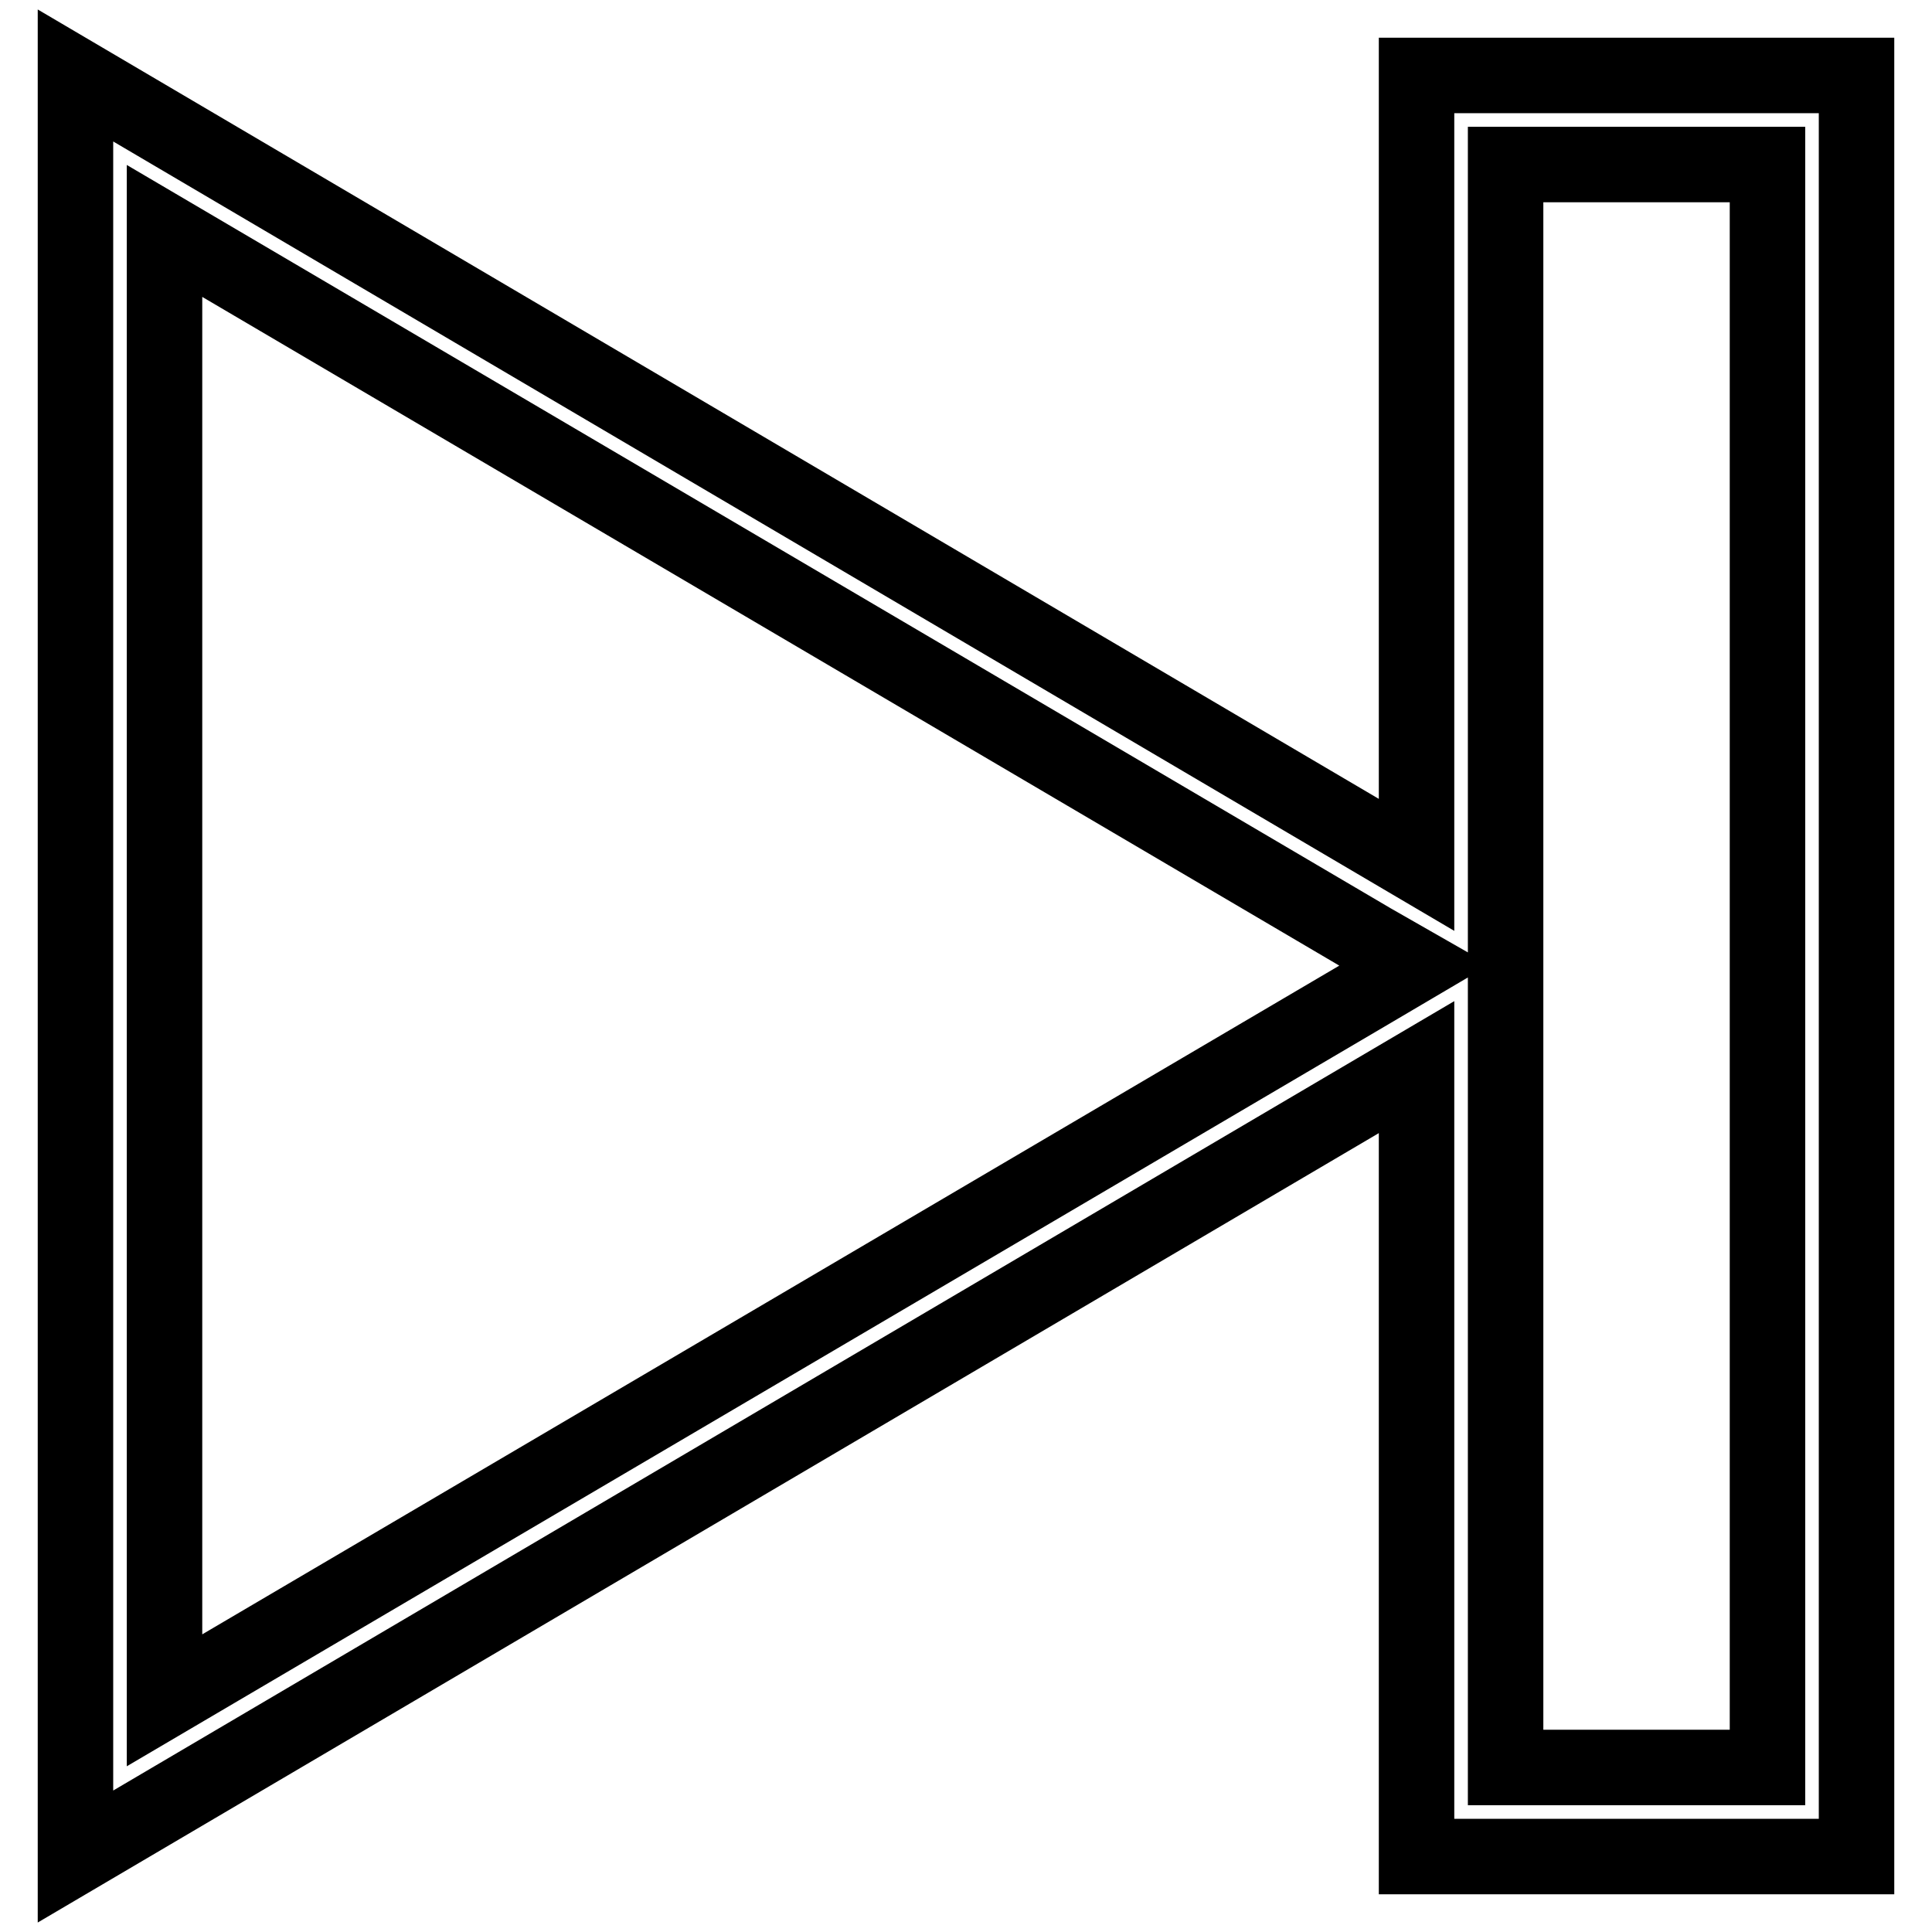
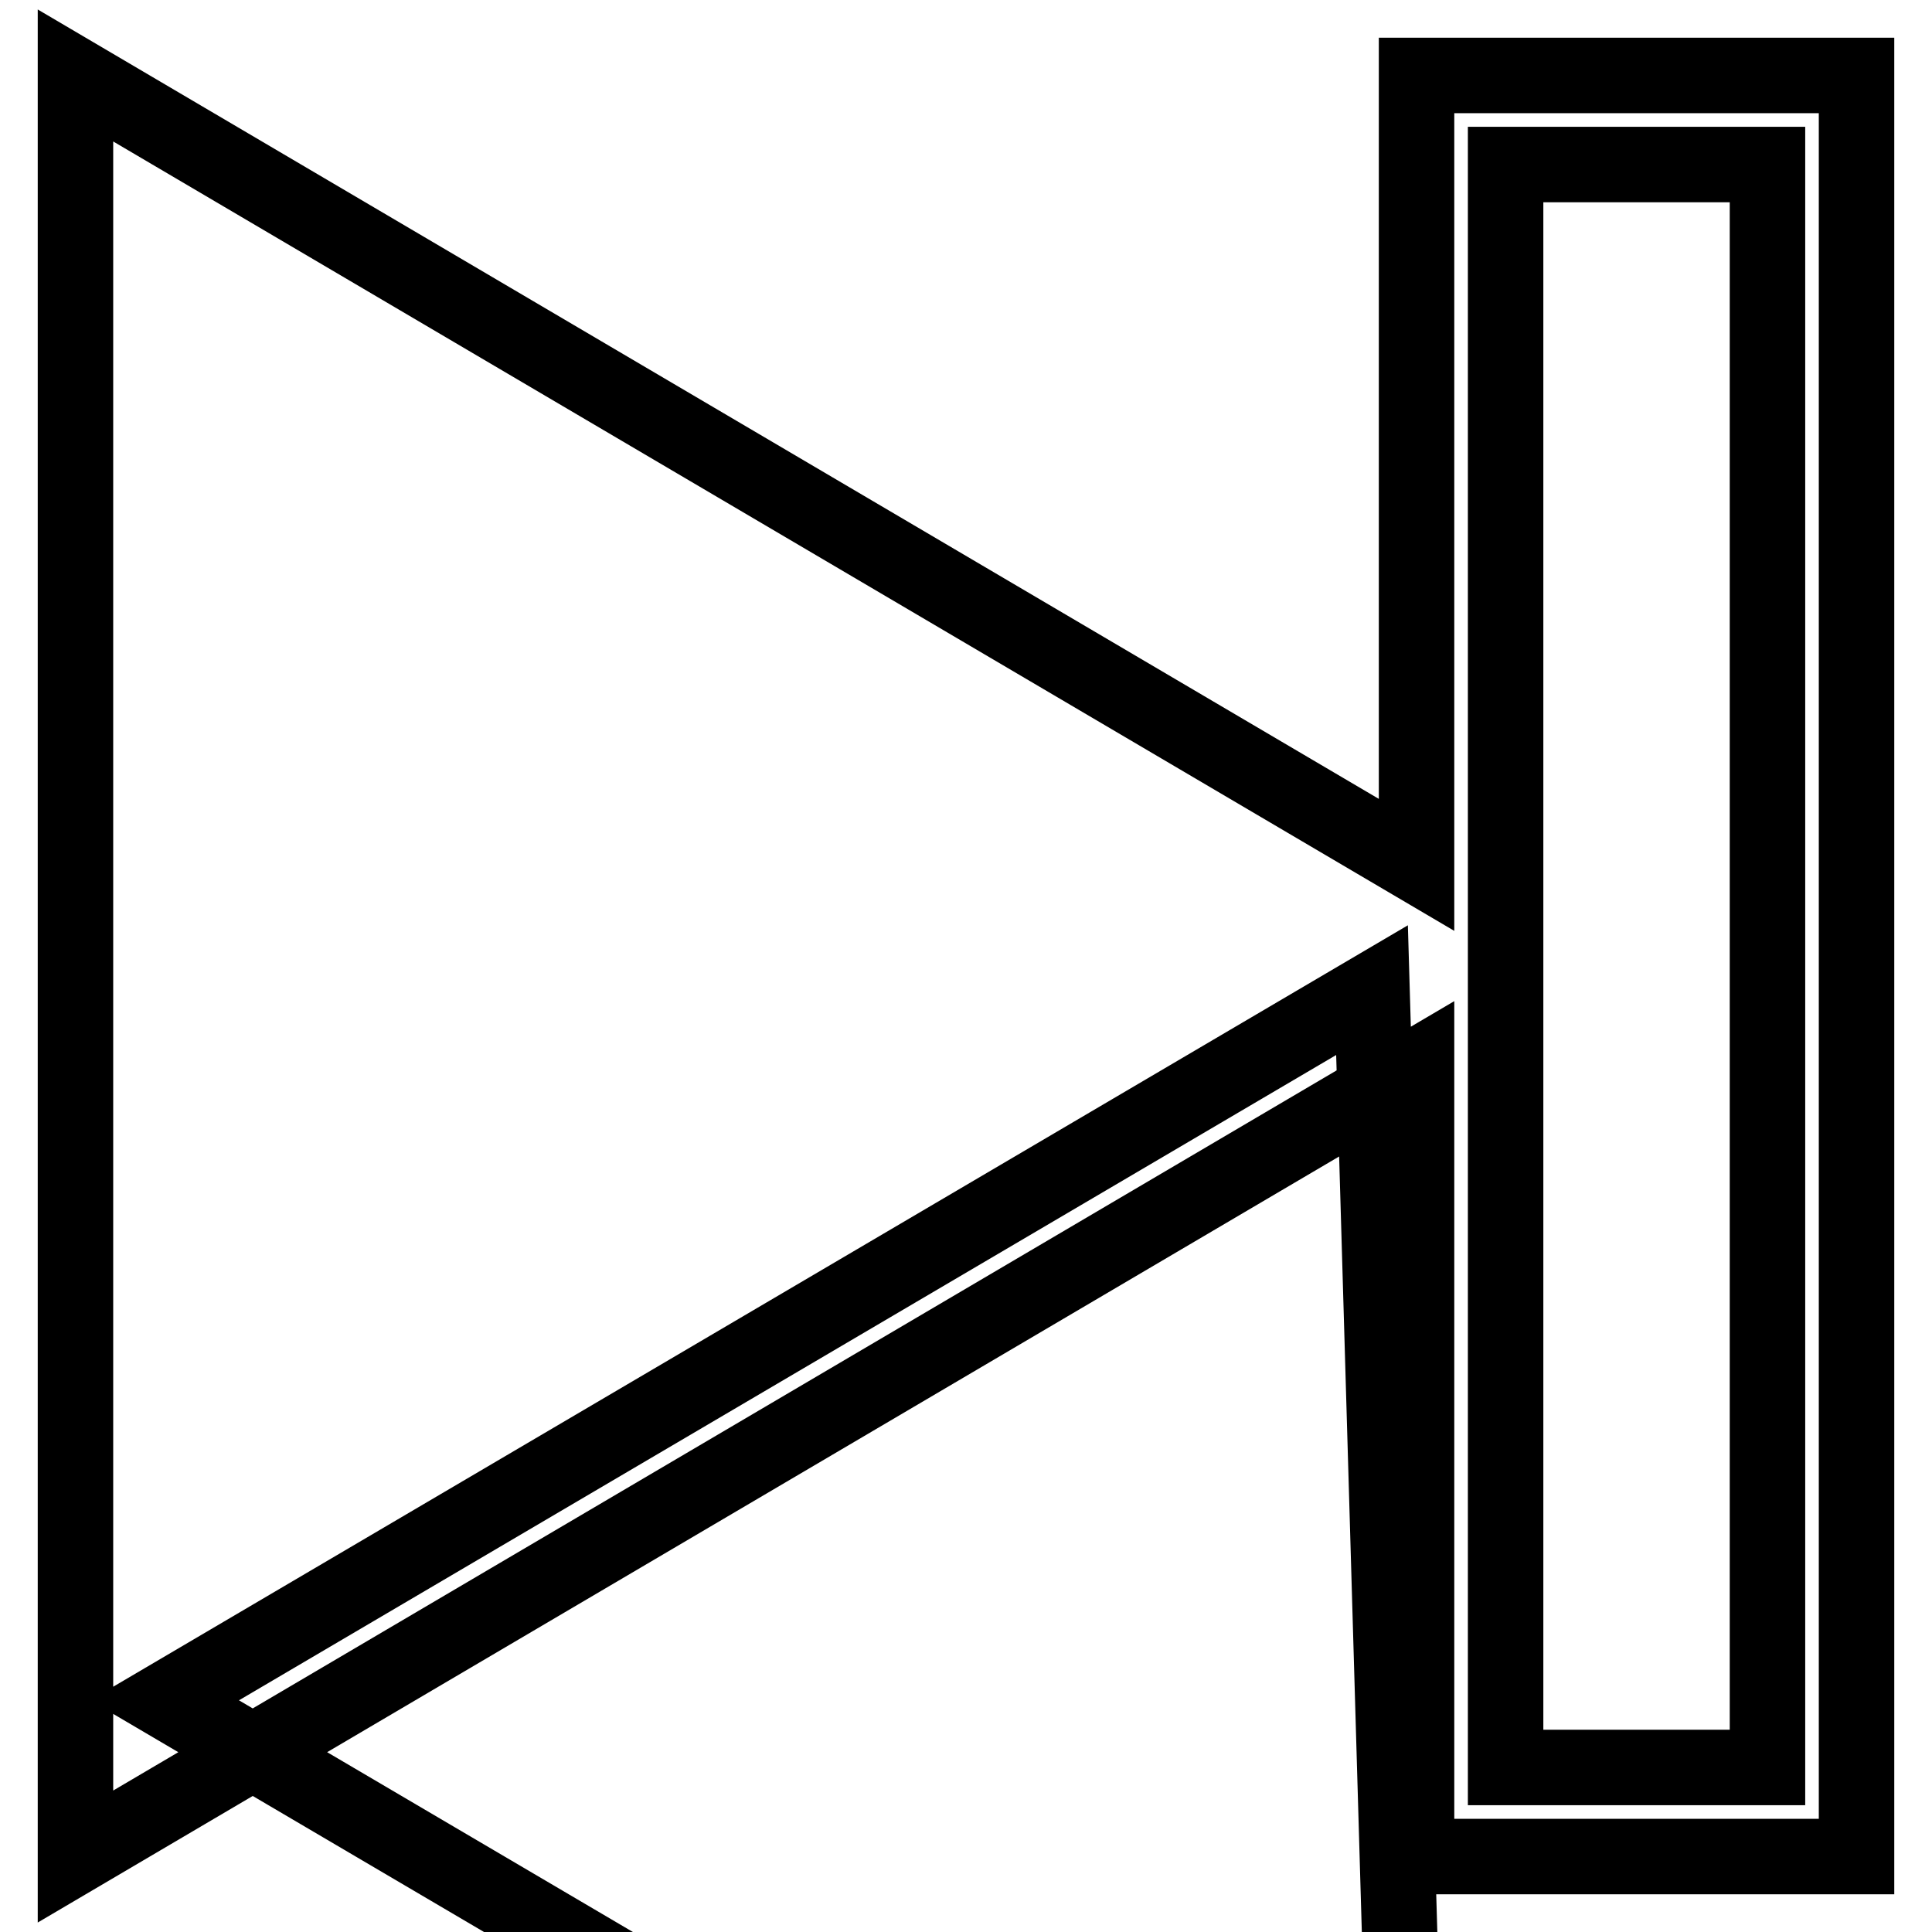
<svg xmlns="http://www.w3.org/2000/svg" version="1.1" x="0px" y="0px" viewBox="0 0 256 256" enable-background="new 0 0 256 256" xml:space="preserve">
  <g>
-     <path stroke-width="10" fill-opacity="0" stroke="#000000" d="M187.7,10v104.6L10,10v236l177.7-104.6V246H246V10H187.7z M181.8,131.2l-160,94.1V30.6l0,0l160,94.1 l5.6,3.2L181.8,131.2z M234.2,234.2h-34.7v-92.8v-6.3v-20.6V21.8h34.7V234.2z" />
+     <path stroke-width="10" fill-opacity="0" stroke="#000000" d="M187.7,10v104.6L10,10v236l177.7-104.6V246H246V10H187.7z M181.8,131.2l-160,94.1l0,0l160,94.1 l5.6,3.2L181.8,131.2z M234.2,234.2h-34.7v-92.8v-6.3v-20.6V21.8h34.7V234.2z" />
  </g>
</svg>